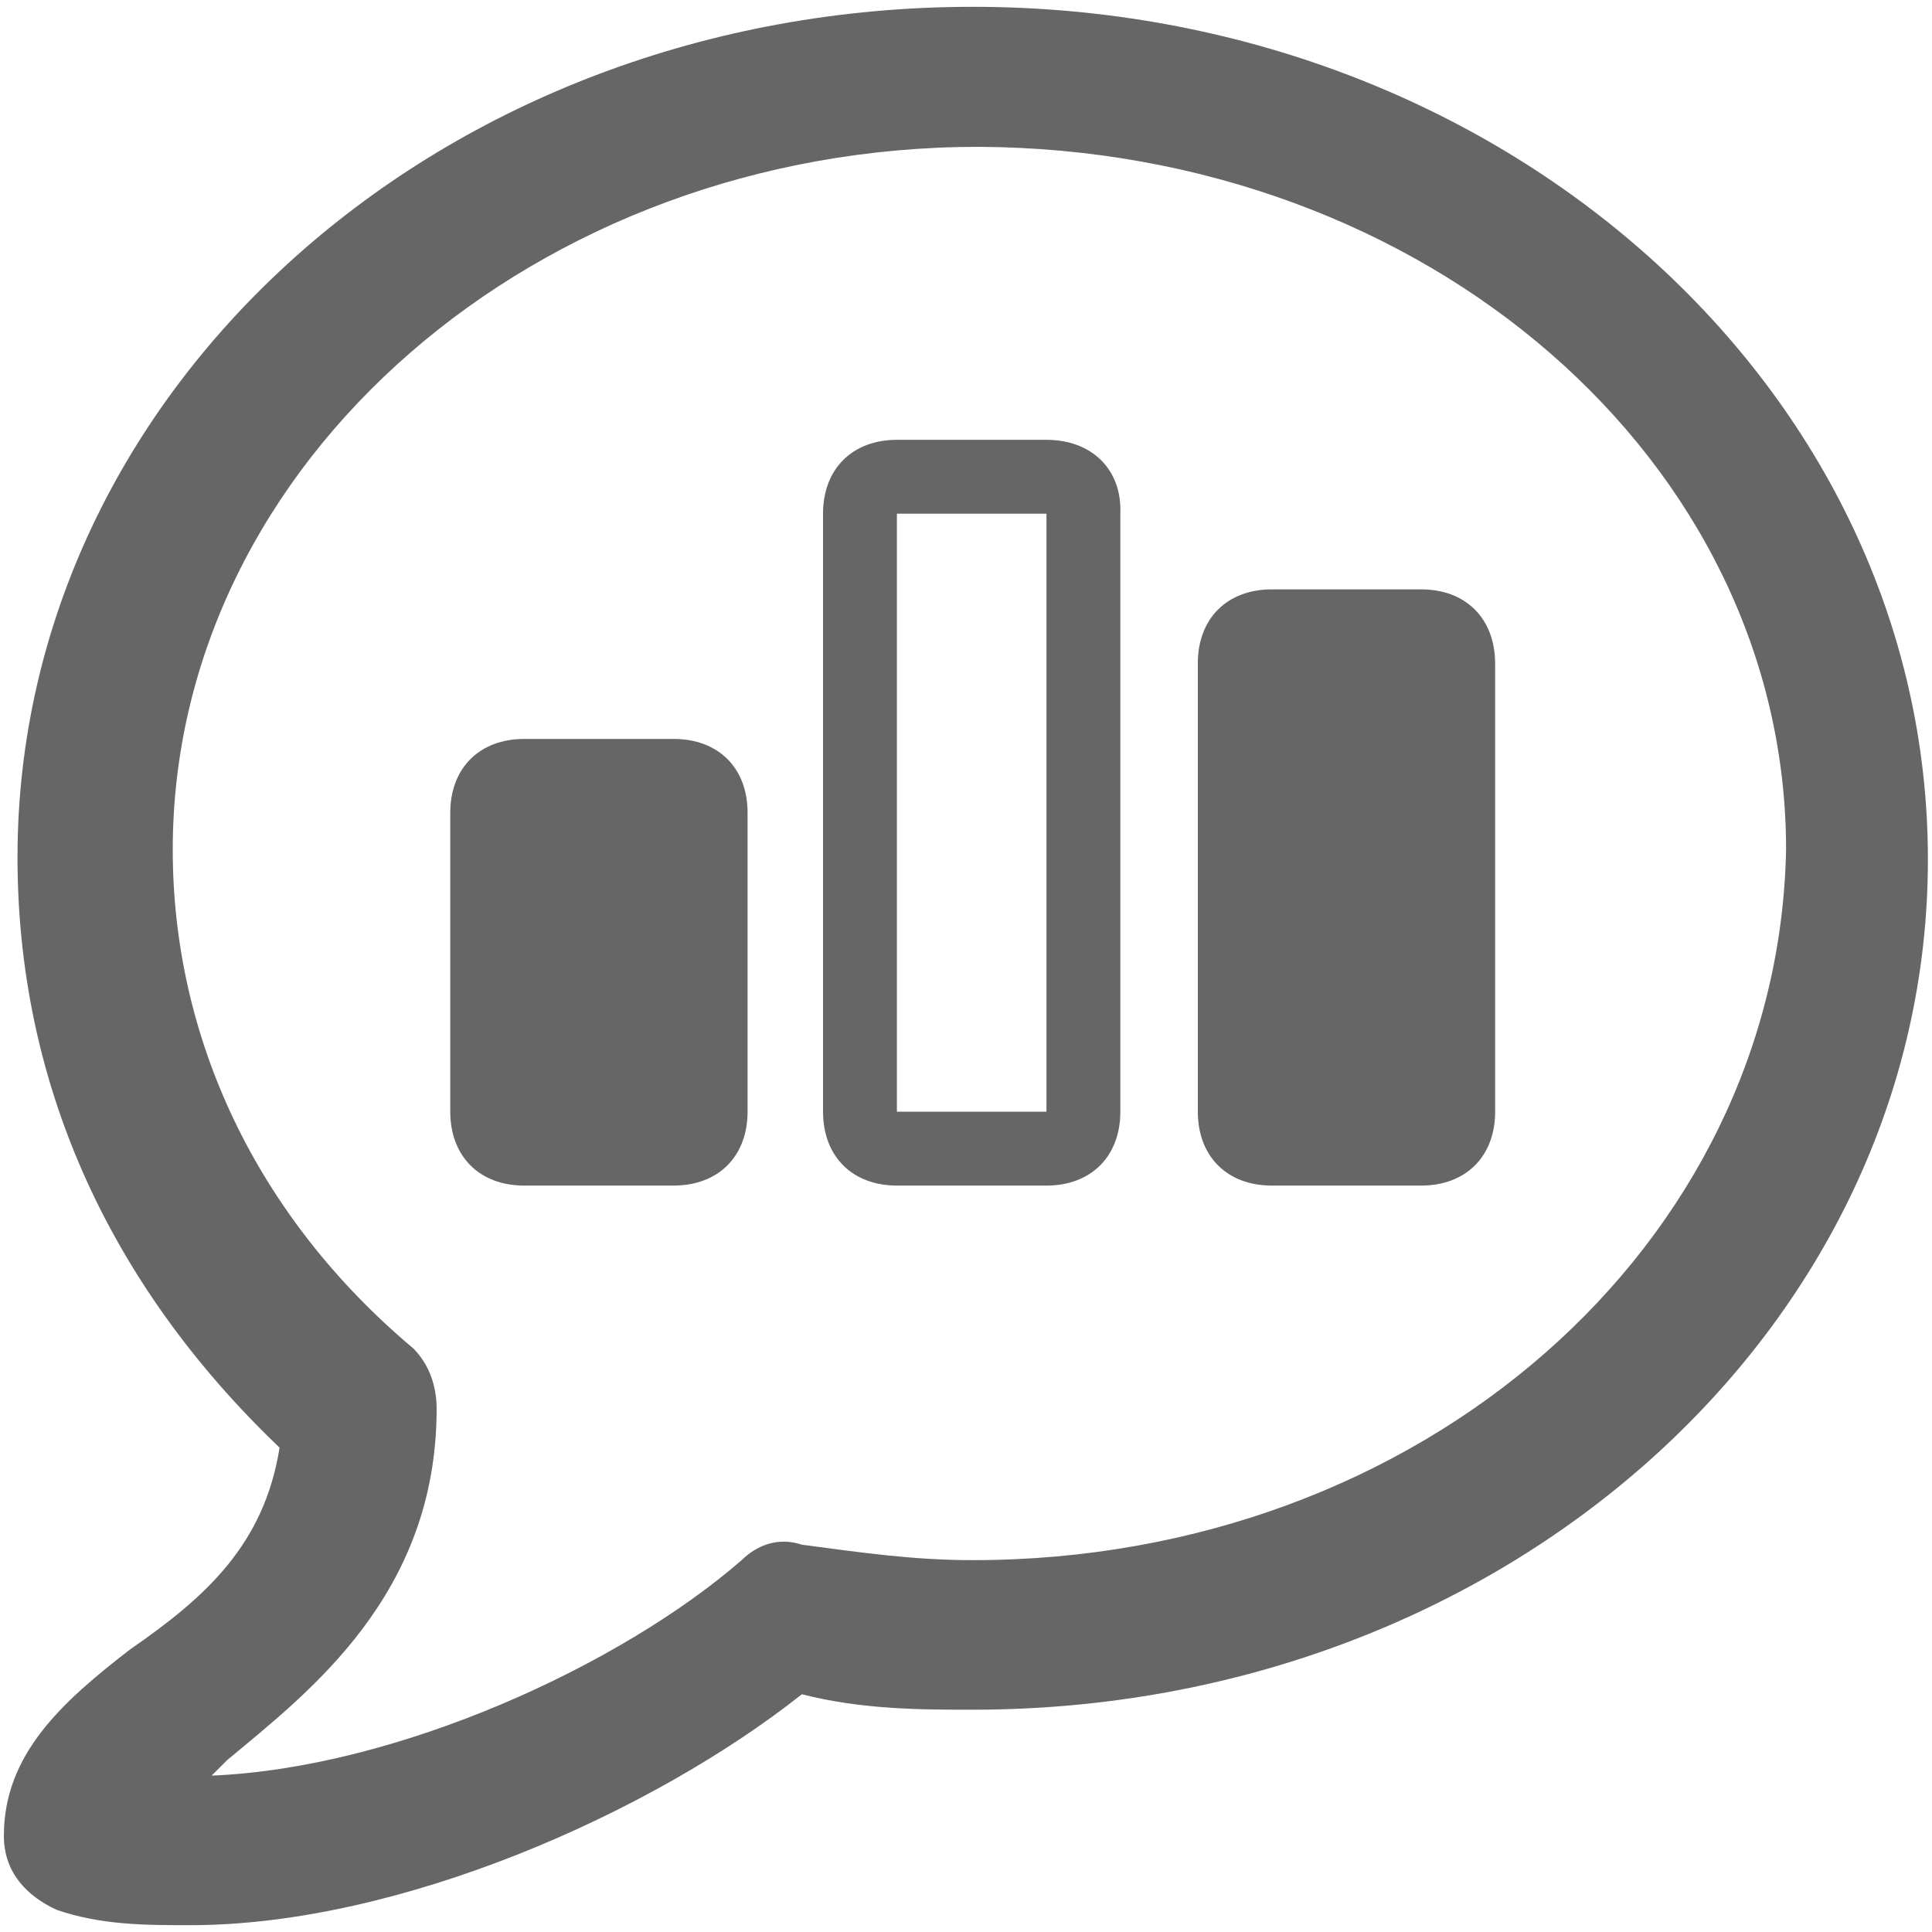
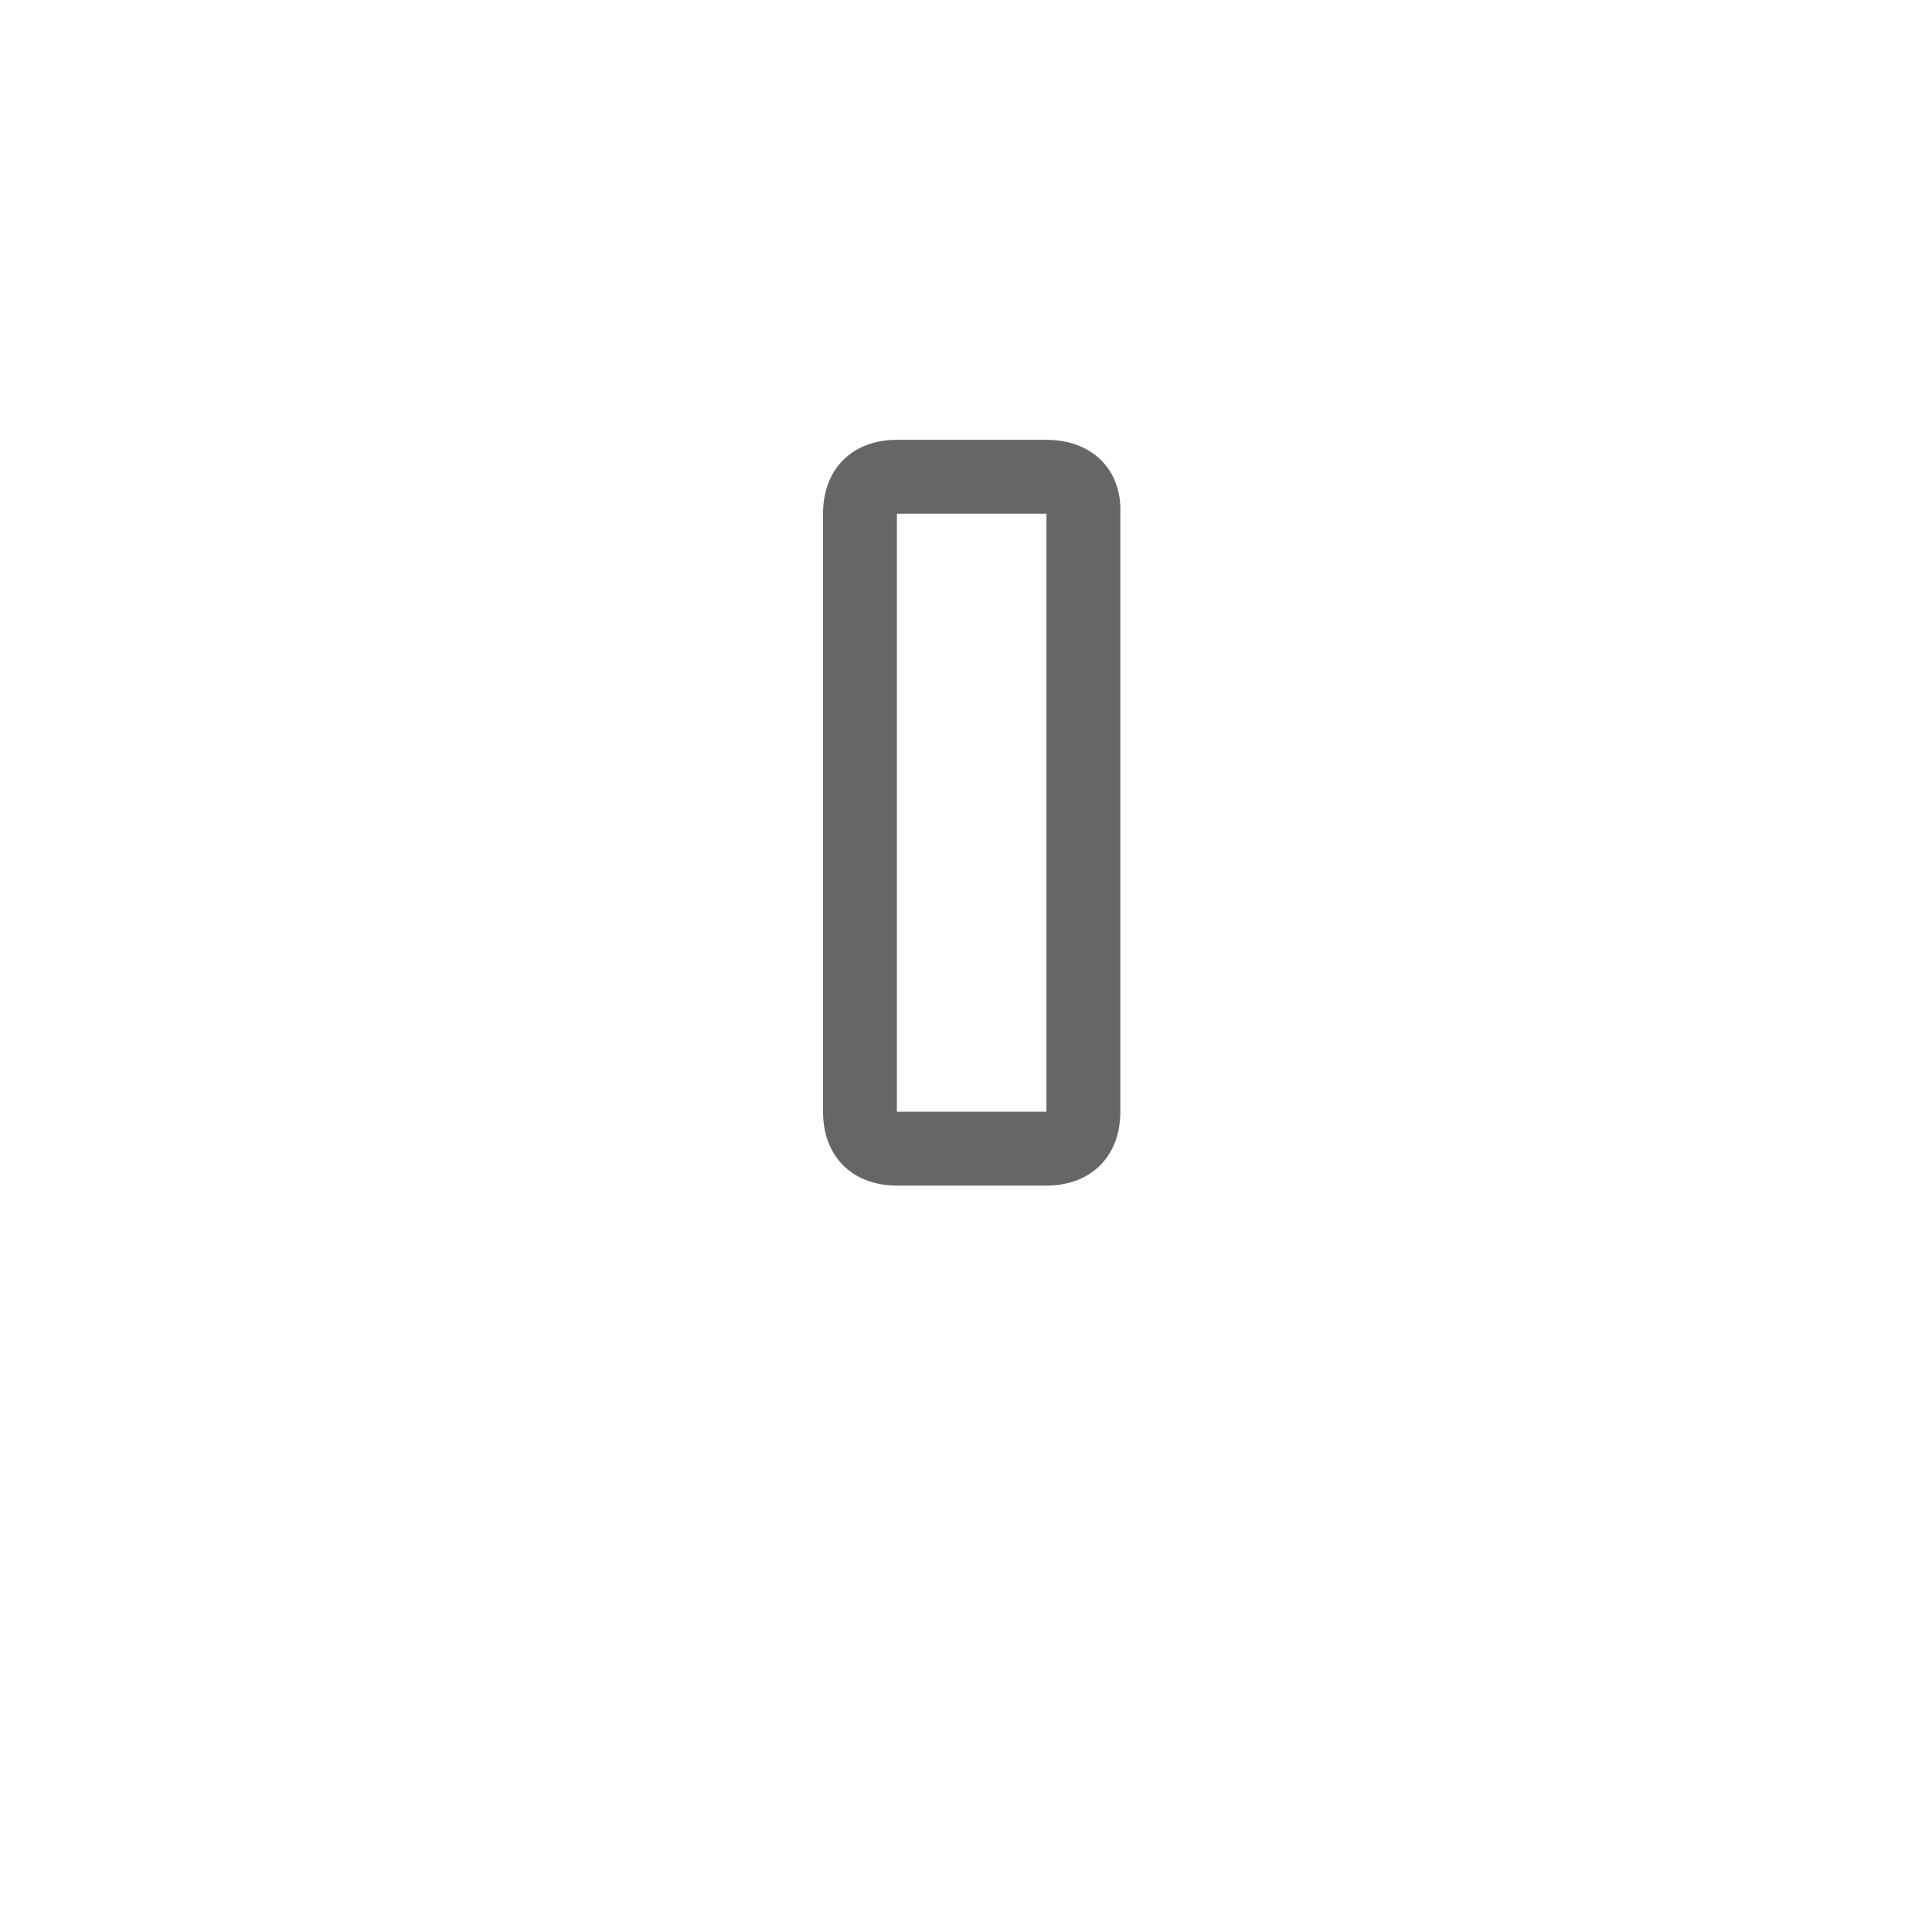
<svg xmlns="http://www.w3.org/2000/svg" version="1.1" id="Layer_1" x="0px" y="0px" viewBox="170.7 0 850 850" enable-background="new 170.7 0 850 850" xml:space="preserve">
  <g>
-     <path fill="#666666" d="M598.7,3C365.5,3,178.4,170.5,178.4,377.2c0,98.2,39.3,187.1,115.3,259.7c-6.8,42.7-32.5,65.8-65.8,88.8   c-29.9,23.1-55.5,46.1-55.5,82c0,16.2,10.2,26.5,23.1,32.5c19.6,6.8,39.3,6.8,58.9,6.8c92.2,0,203.3-49.5,269.1-101.6   c26.5,6.8,53,6.8,75.2,6.8c233.2,0,420.2-167.4,420.2-374.1S831.8,3,598.7,3z M598.7,686.4c-26.5,0-49.5-3.4-75.2-6.8   c-10.2-3.4-19.6,0-26.5,6.8c-53,46.1-151.2,91.4-233.2,94.8c3.4-3.4,3.4-3.4,6.8-6.8c35.9-29.9,92.2-72.6,92.2-154.6   c0-10.2-3.4-19.6-10.2-26.5c-69.2-58.1-105.9-136.7-105.9-219.5c0-170.8,160.6-309.2,354.5-309.2   c197.3,0.9,355.3,138.4,355.3,309.2C953.1,548,796,686.4,598.7,686.4z" />
-     <path fill="#666666" d="M796,259.3h-65.8c-19.6,0-32.5,12.8-32.5,32.5v197.3c0,19.6,12.8,32.5,32.5,32.5H796   c19.6,0,32.5-12.8,32.5-32.5V291.8C828.4,272.1,815.6,259.3,796,259.3z" />
    <path fill="#666666" d="M631.1,193.5h-65.8c-19.6,0-32.5,12.8-32.5,32.5v263.1c0,19.6,12.8,32.5,32.5,32.5h65.8   c19.6,0,32.5-12.8,32.5-32.5V226C664.4,206.3,650.8,193.5,631.1,193.5z M631.1,489.1h-65.8V226h65.8V489.1z" />
-     <path fill="#666666" d="M467.1,325.1h-65.8c-19.6,0-32.5,12.8-32.5,32.5v131.5c0,19.6,12.8,32.5,32.5,32.5h65.8   c19.6,0,32.5-12.8,32.5-32.5V357.5C499.6,337.9,486.8,325.1,467.1,325.1z" />
  </g>
</svg>